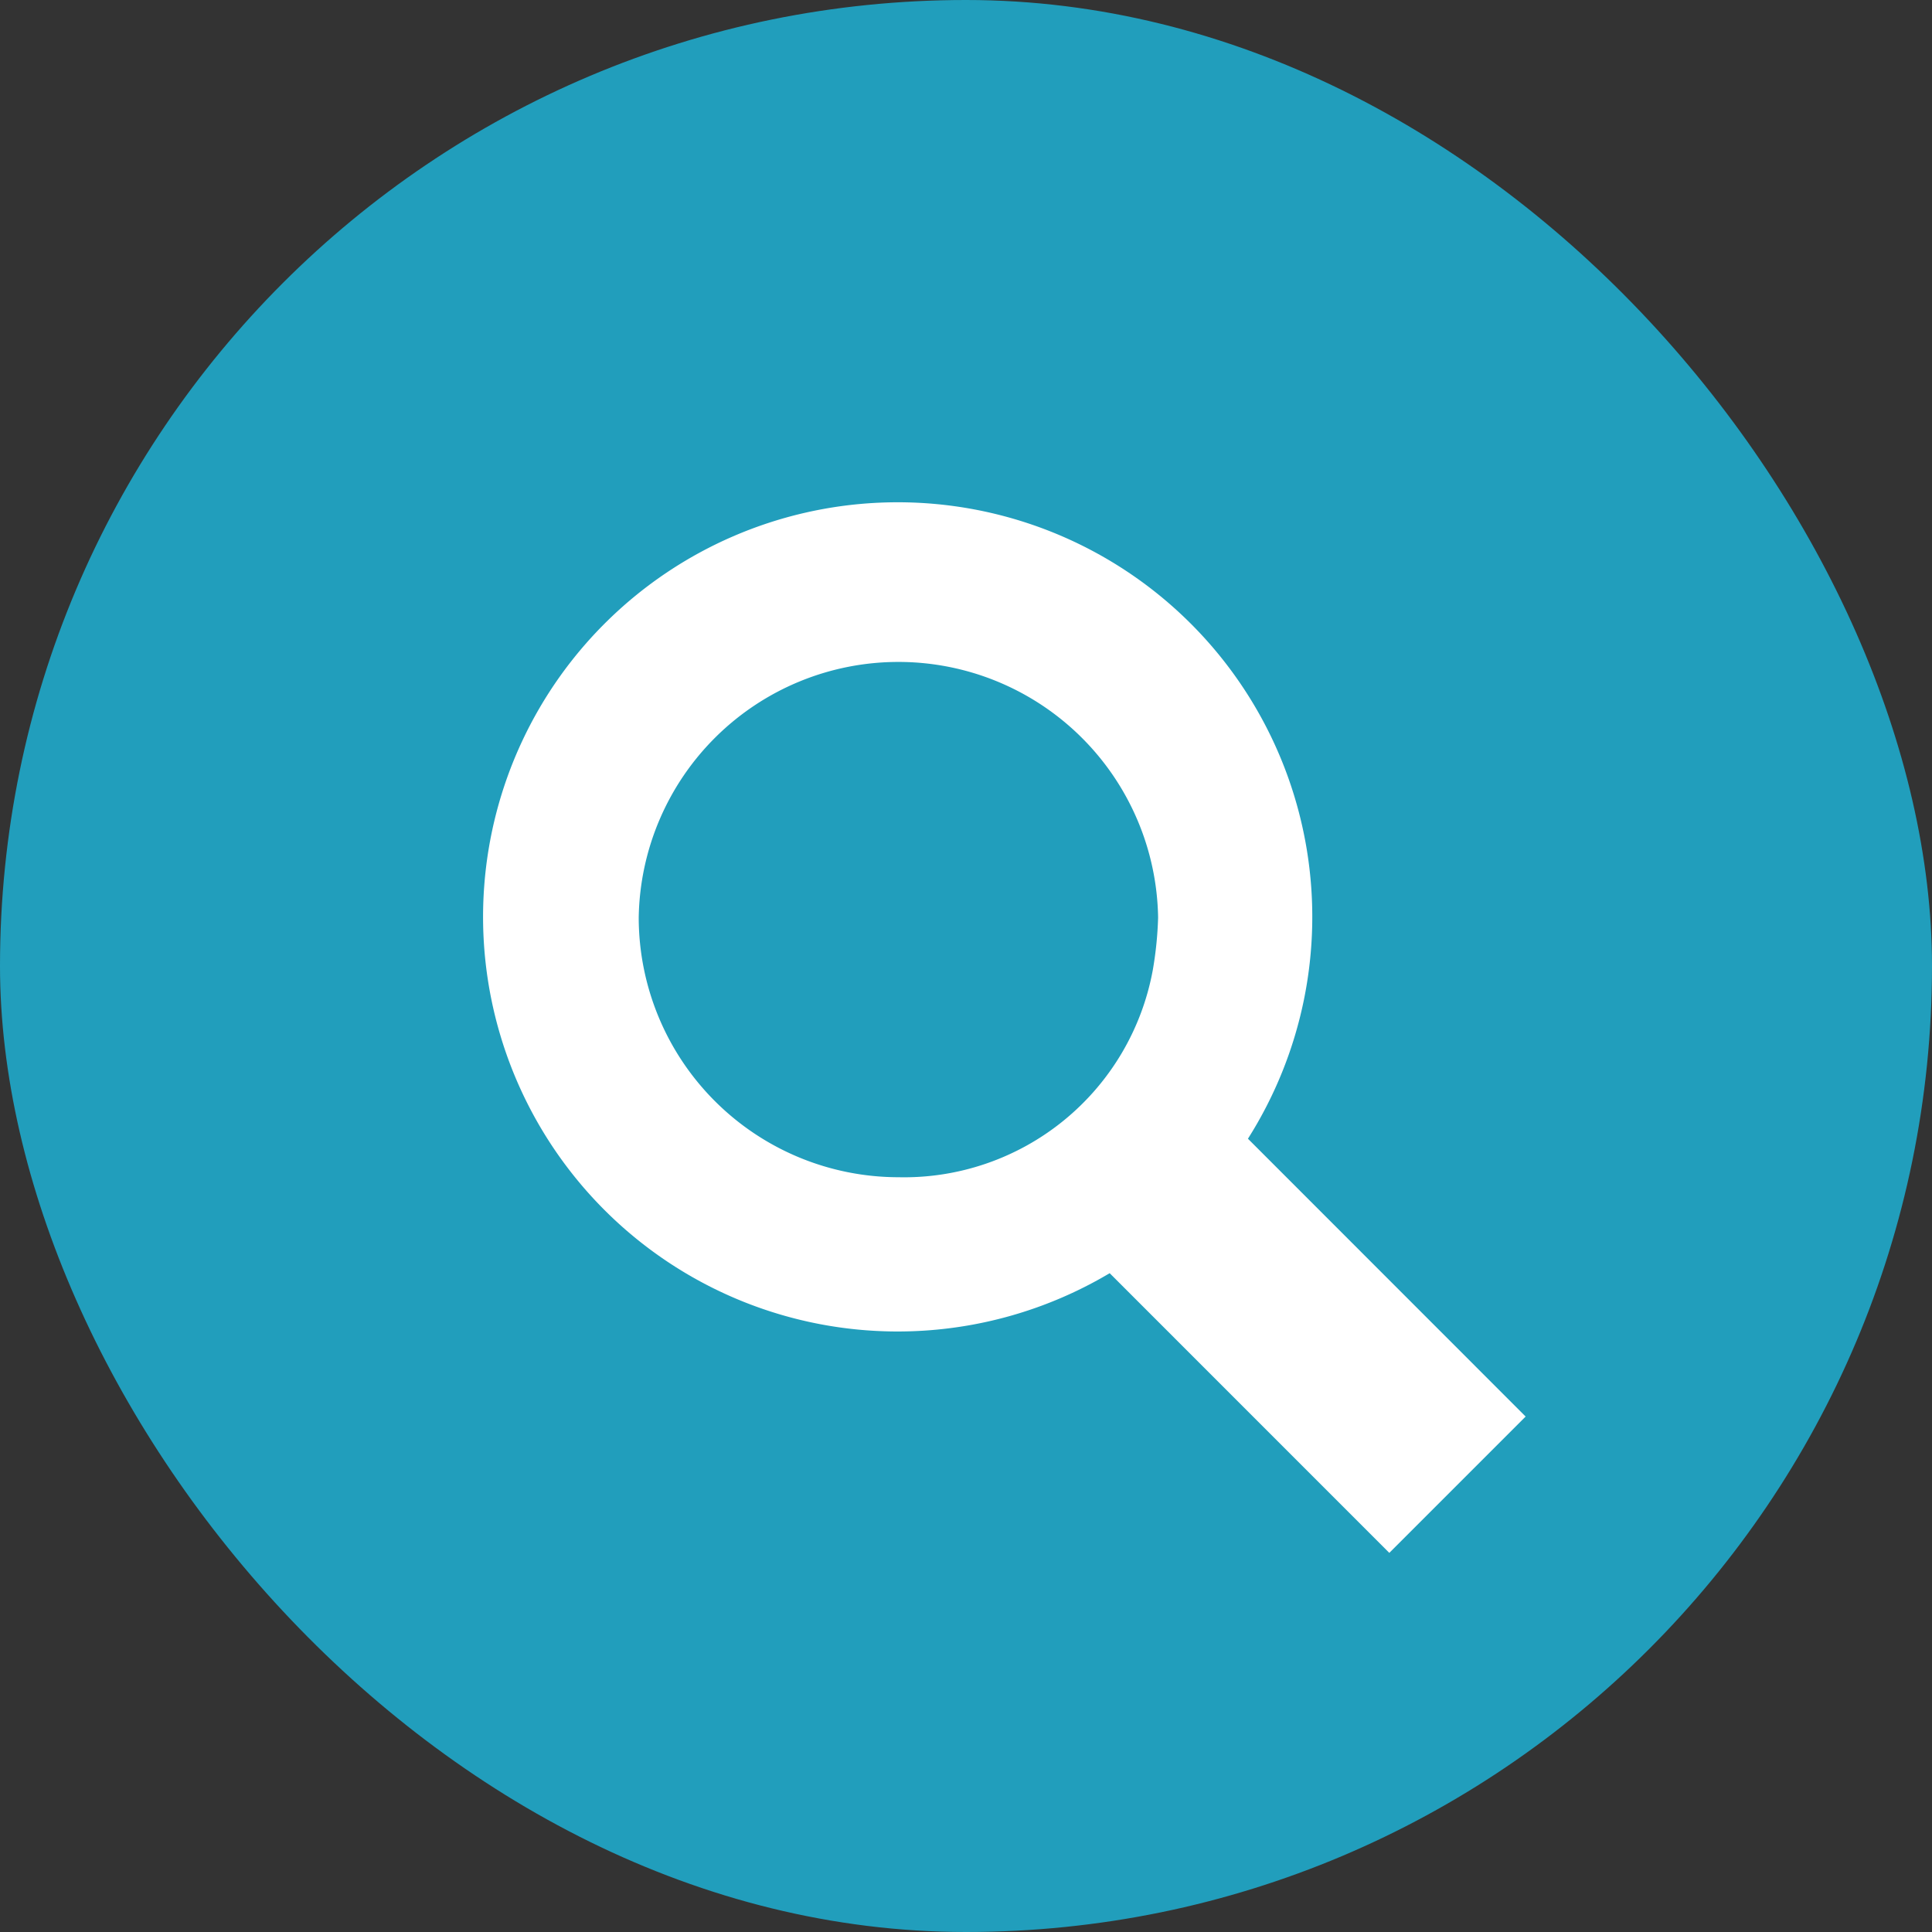
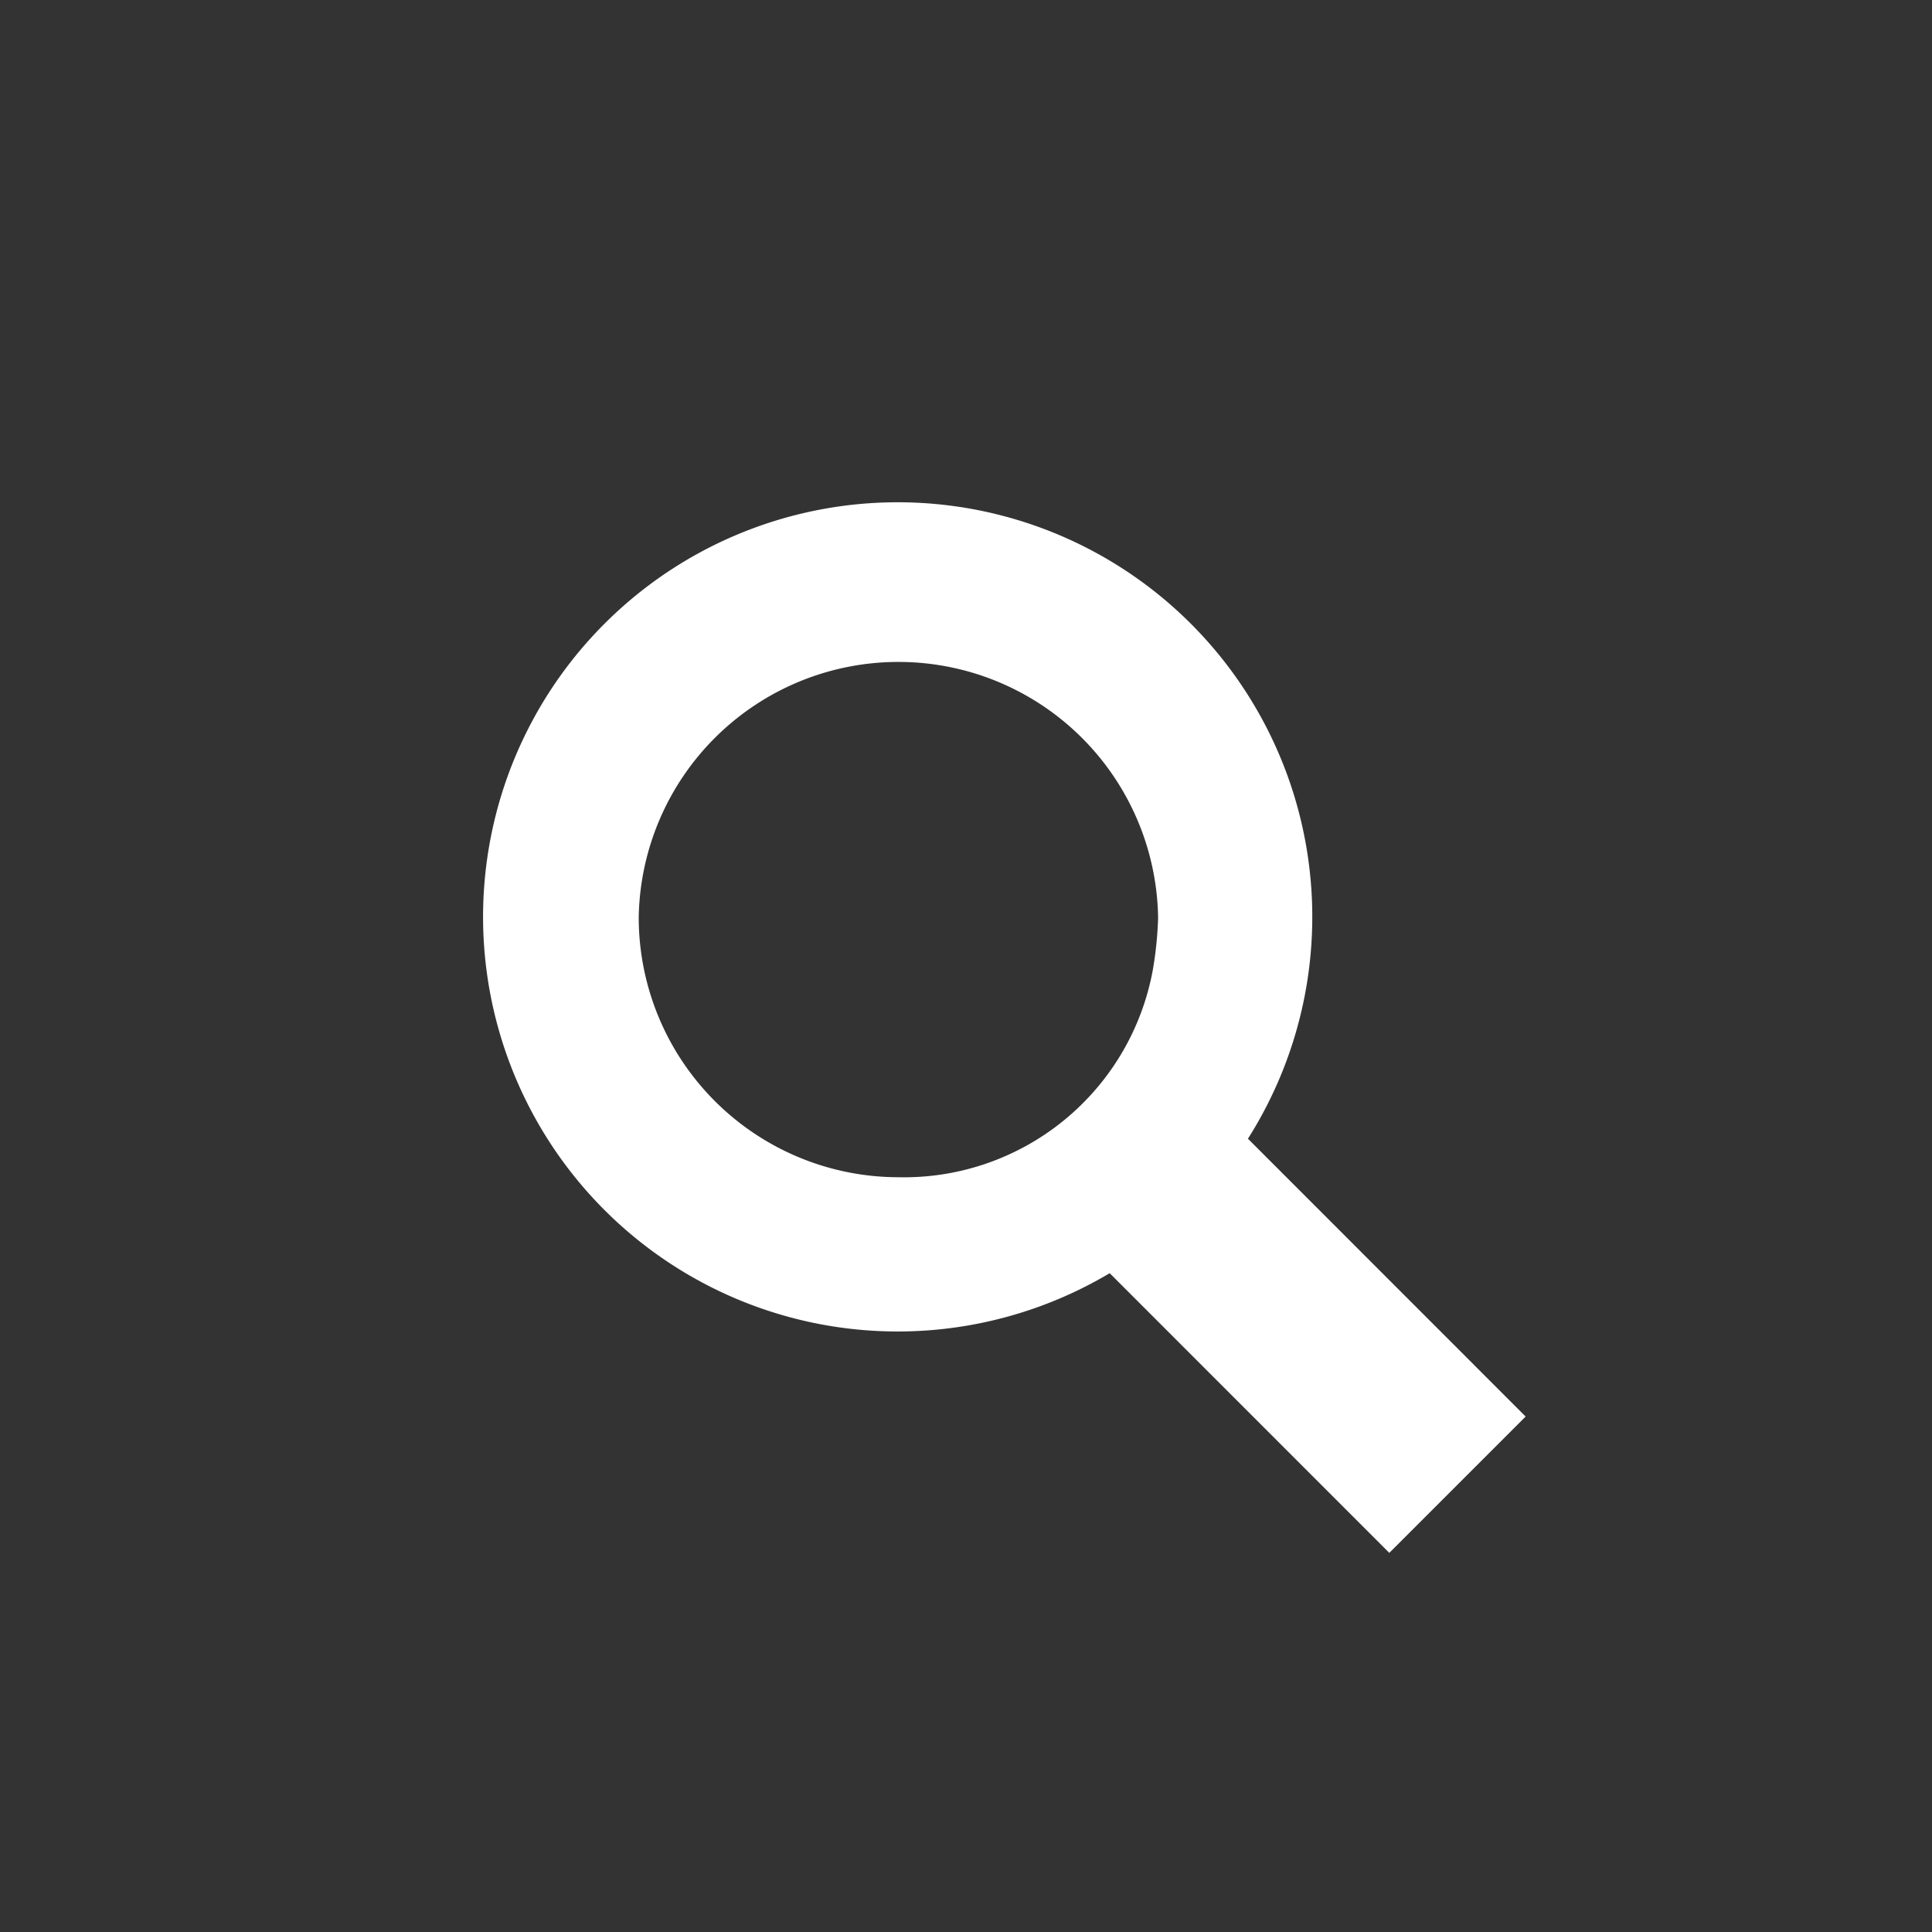
<svg xmlns="http://www.w3.org/2000/svg" width="30" height="30" viewBox="0 0 30 30">
  <rect x="0" y="0" width="30" height="30" fill="#333333" stroke="none" />
  <g id="Raggruppa_414" data-name="Raggruppa 414" transform="translate(-689 -197)">
-     <rect id="Rettangolo_1480" data-name="Rettangolo 1480" width="30" height="30" rx="15" transform="translate(689 197)" fill="#219ebc" />
    <path id="btn_cerca" d="M16.172,14.176,11.86,9.862A6.438,6.438,0,1,0,9.713,11.95l4.342,4.343ZM2.4,6.428a4.033,4.033,0,0,1,8.065,0,5.665,5.665,0,0,1-.082.812,3.927,3.927,0,0,1-3.95,3.22A4.037,4.037,0,0,1,2.4,6.428Z" transform="translate(696.518 204.82)" fill="#fff" />
  </g>
</svg>